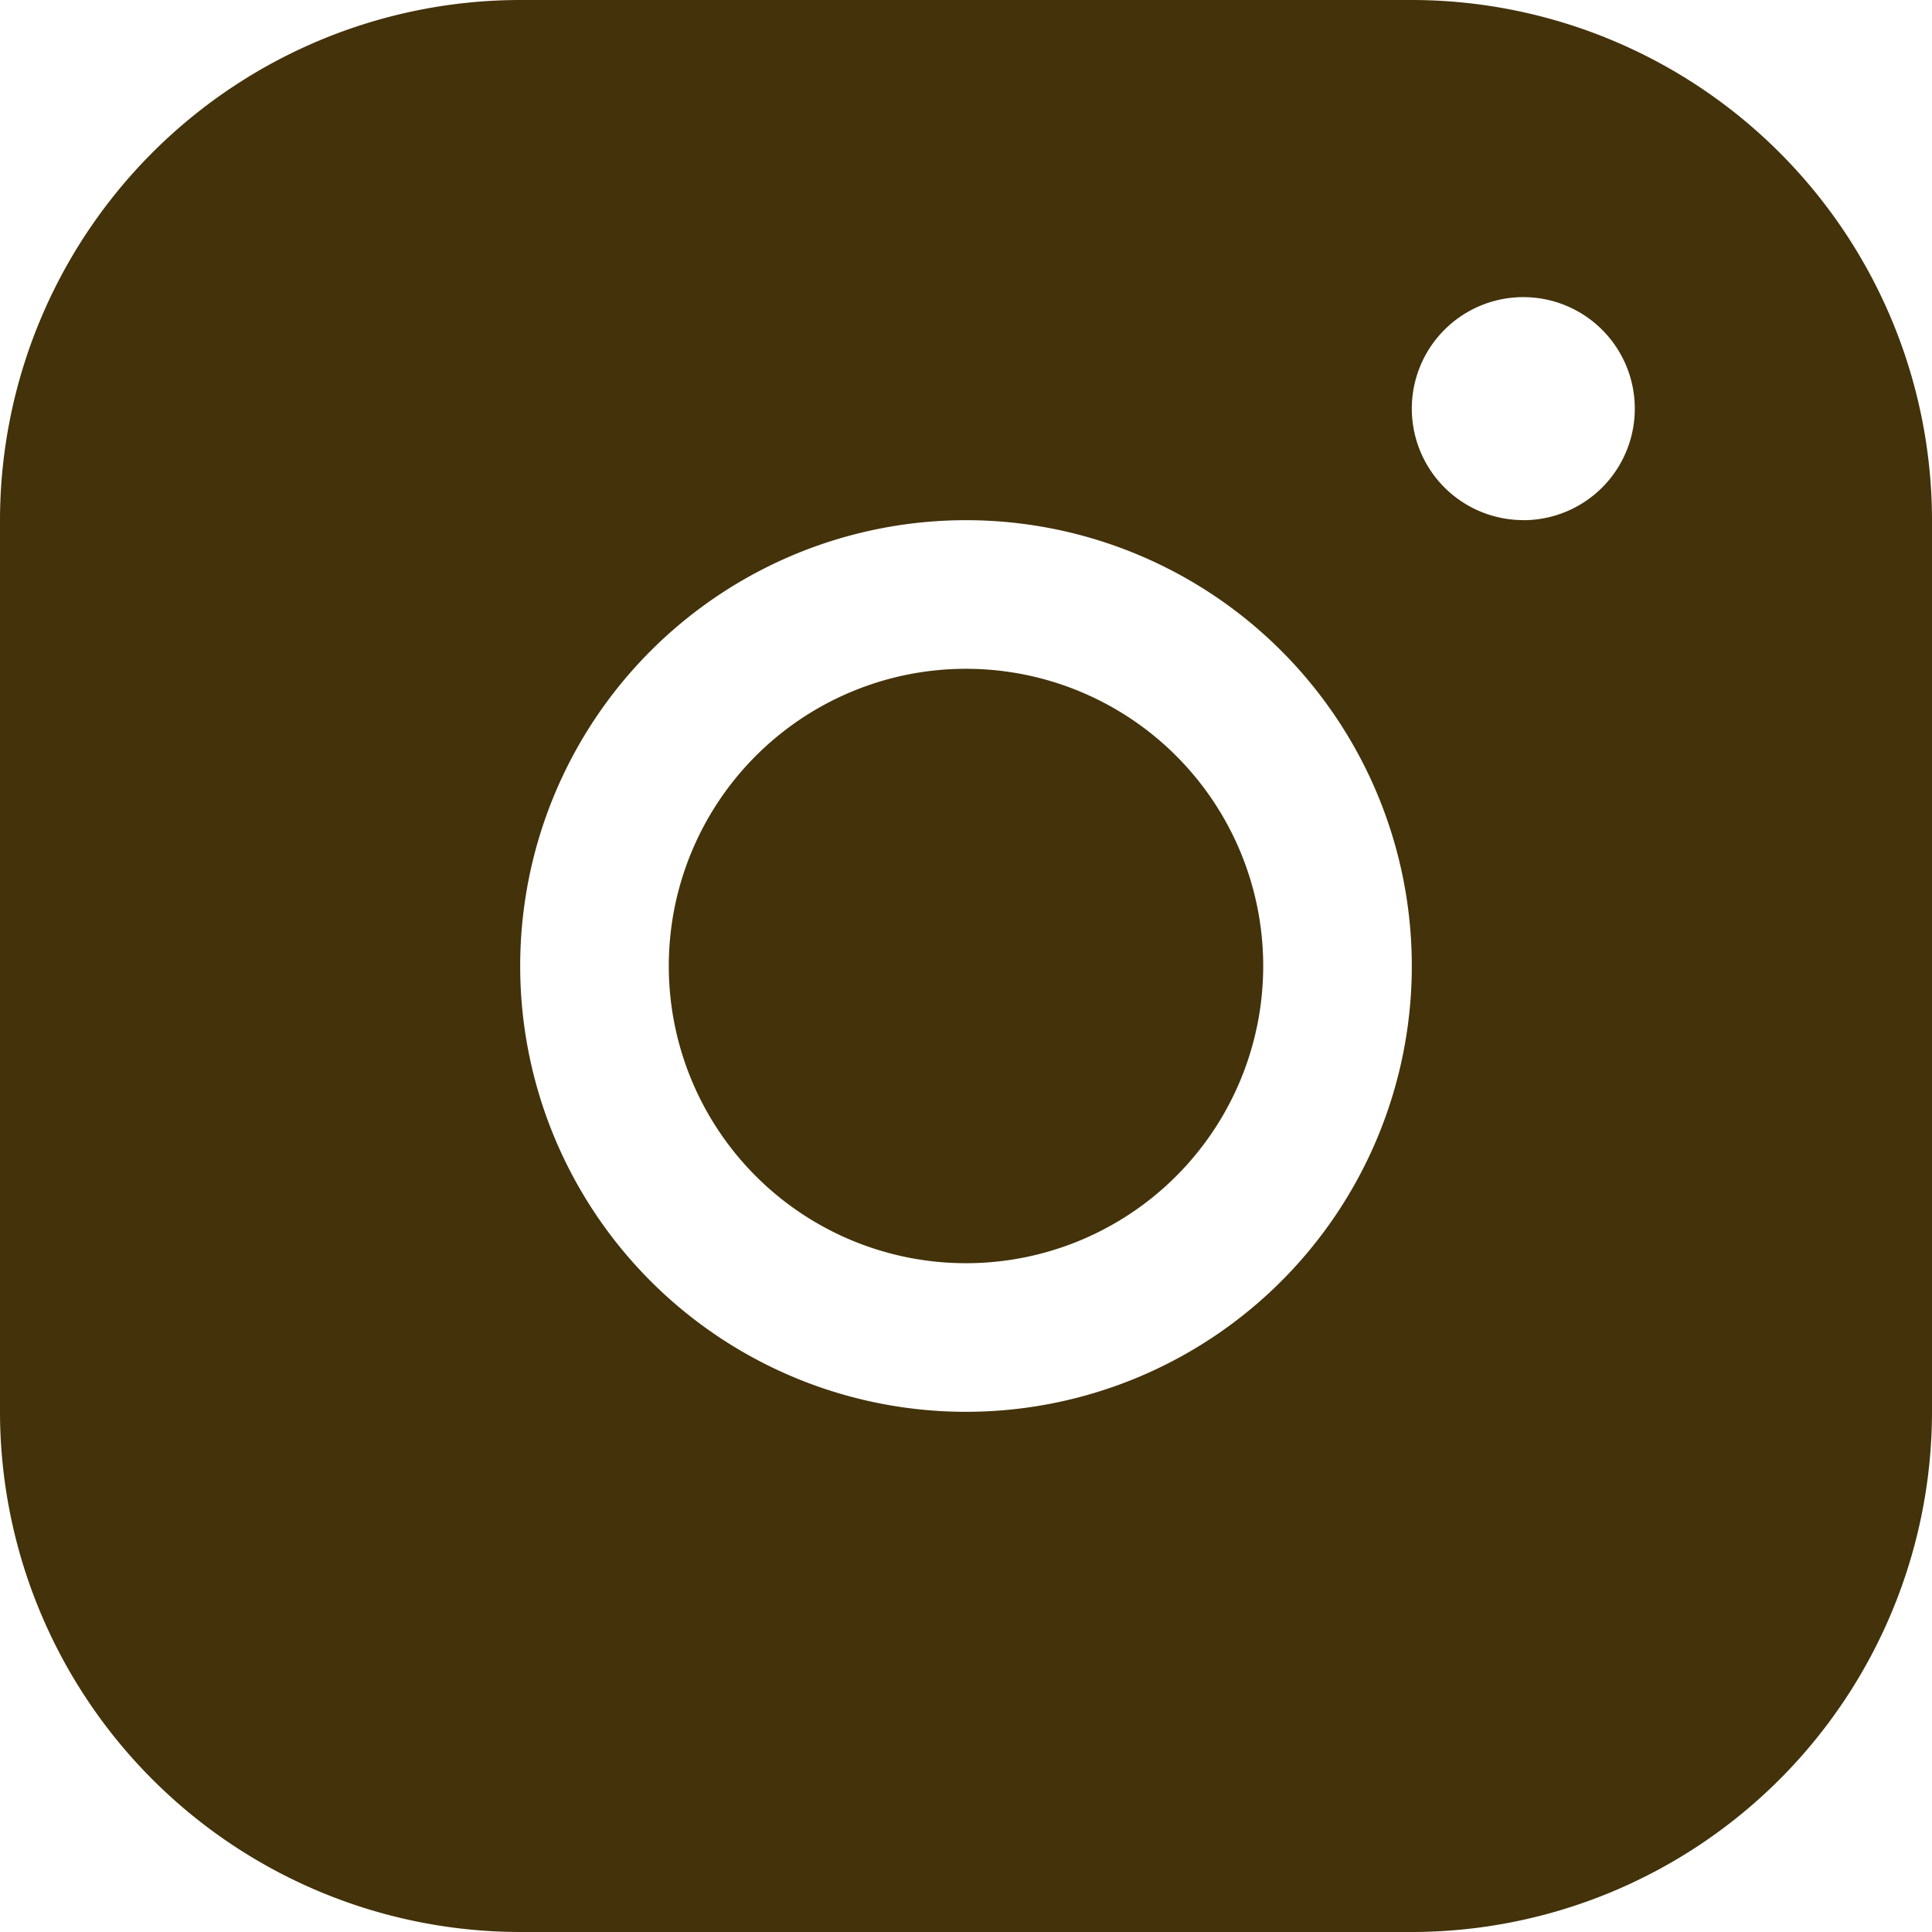
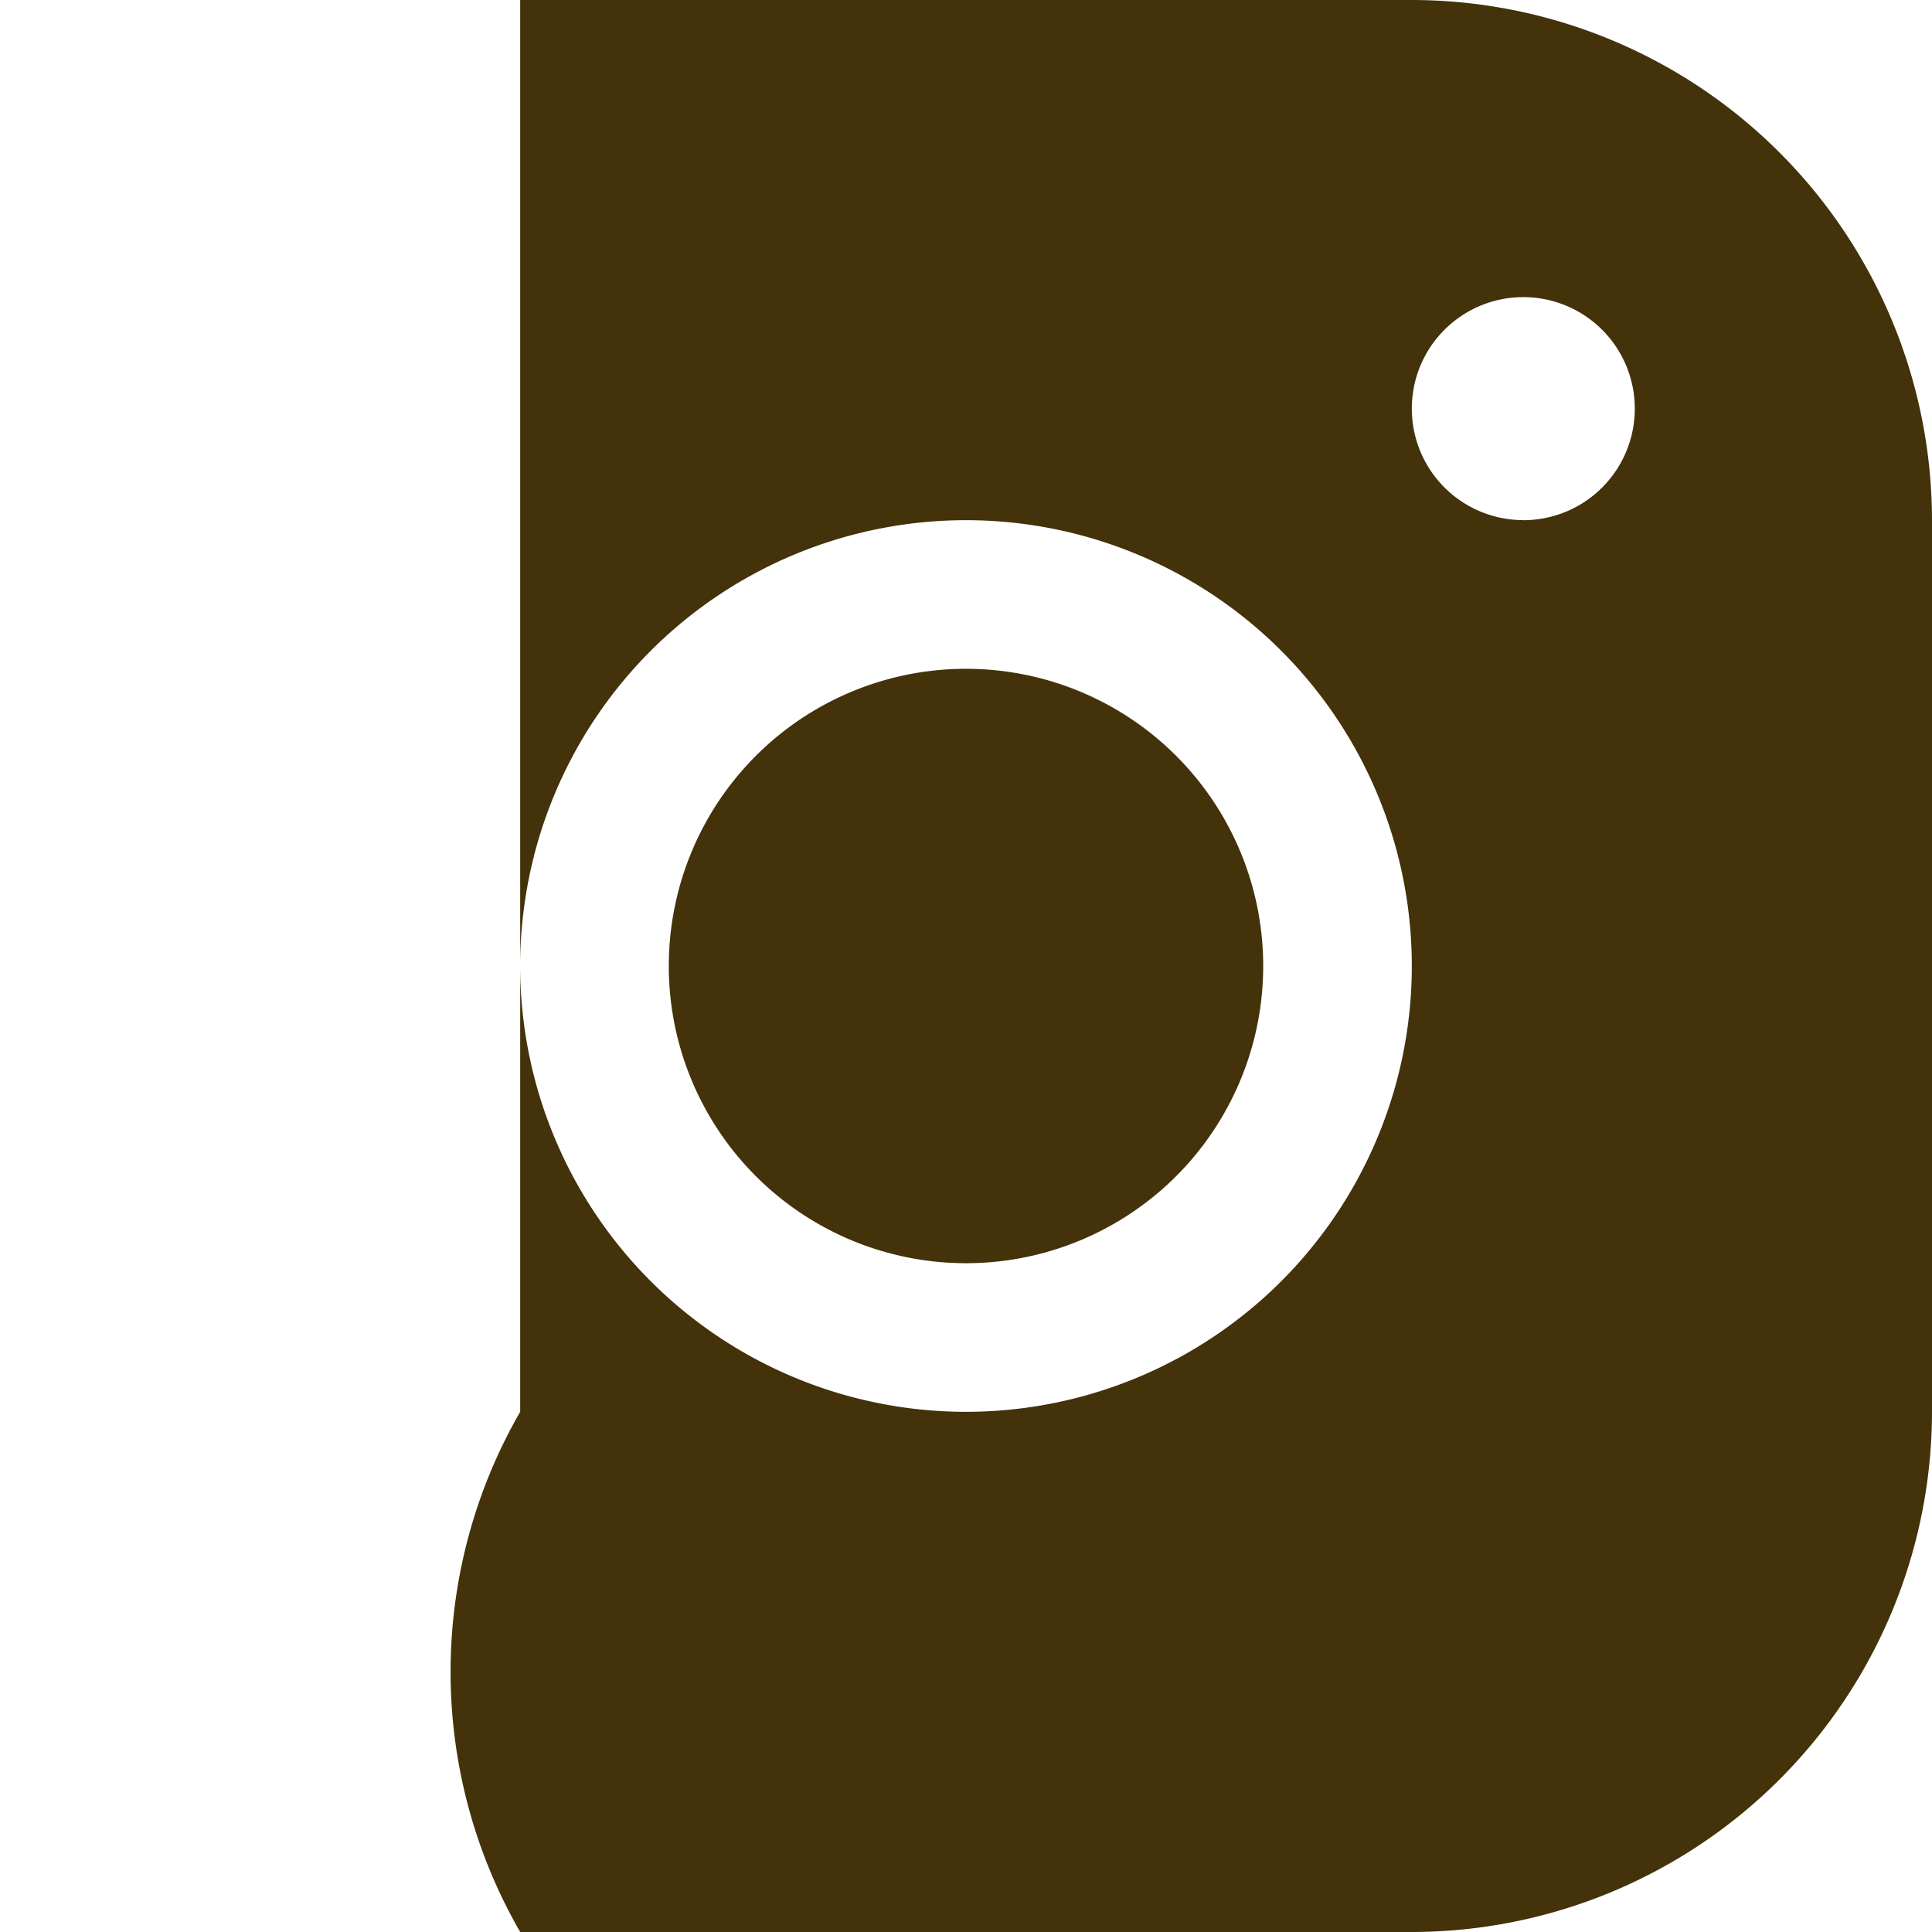
<svg xmlns="http://www.w3.org/2000/svg" width="24" height="24" viewBox="0 0 24 24">
-   <path id="instagram-logo-fill" d="M41.538,24H30.462A6.468,6.468,0,0,0,24,30.462V41.538A6.468,6.468,0,0,0,30.462,48H41.538A6.468,6.468,0,0,0,48,41.538V30.462A6.468,6.468,0,0,0,41.538,24ZM36,41.538A5.538,5.538,0,1,1,41.538,36,5.538,5.538,0,0,1,36,41.538Zm6.923-11.077a1.385,1.385,0,1,1,1.385-1.385A1.385,1.385,0,0,1,42.923,30.462ZM39.692,36A3.692,3.692,0,1,1,36,32.308,3.692,3.692,0,0,1,39.692,36Z" transform="translate(-24 -24)" fill="#43320a" />
+   <path id="instagram-logo-fill" d="M41.538,24H30.462V41.538A6.468,6.468,0,0,0,30.462,48H41.538A6.468,6.468,0,0,0,48,41.538V30.462A6.468,6.468,0,0,0,41.538,24ZM36,41.538A5.538,5.538,0,1,1,41.538,36,5.538,5.538,0,0,1,36,41.538Zm6.923-11.077a1.385,1.385,0,1,1,1.385-1.385A1.385,1.385,0,0,1,42.923,30.462ZM39.692,36A3.692,3.692,0,1,1,36,32.308,3.692,3.692,0,0,1,39.692,36Z" transform="translate(-24 -24)" fill="#43320a" />
</svg>